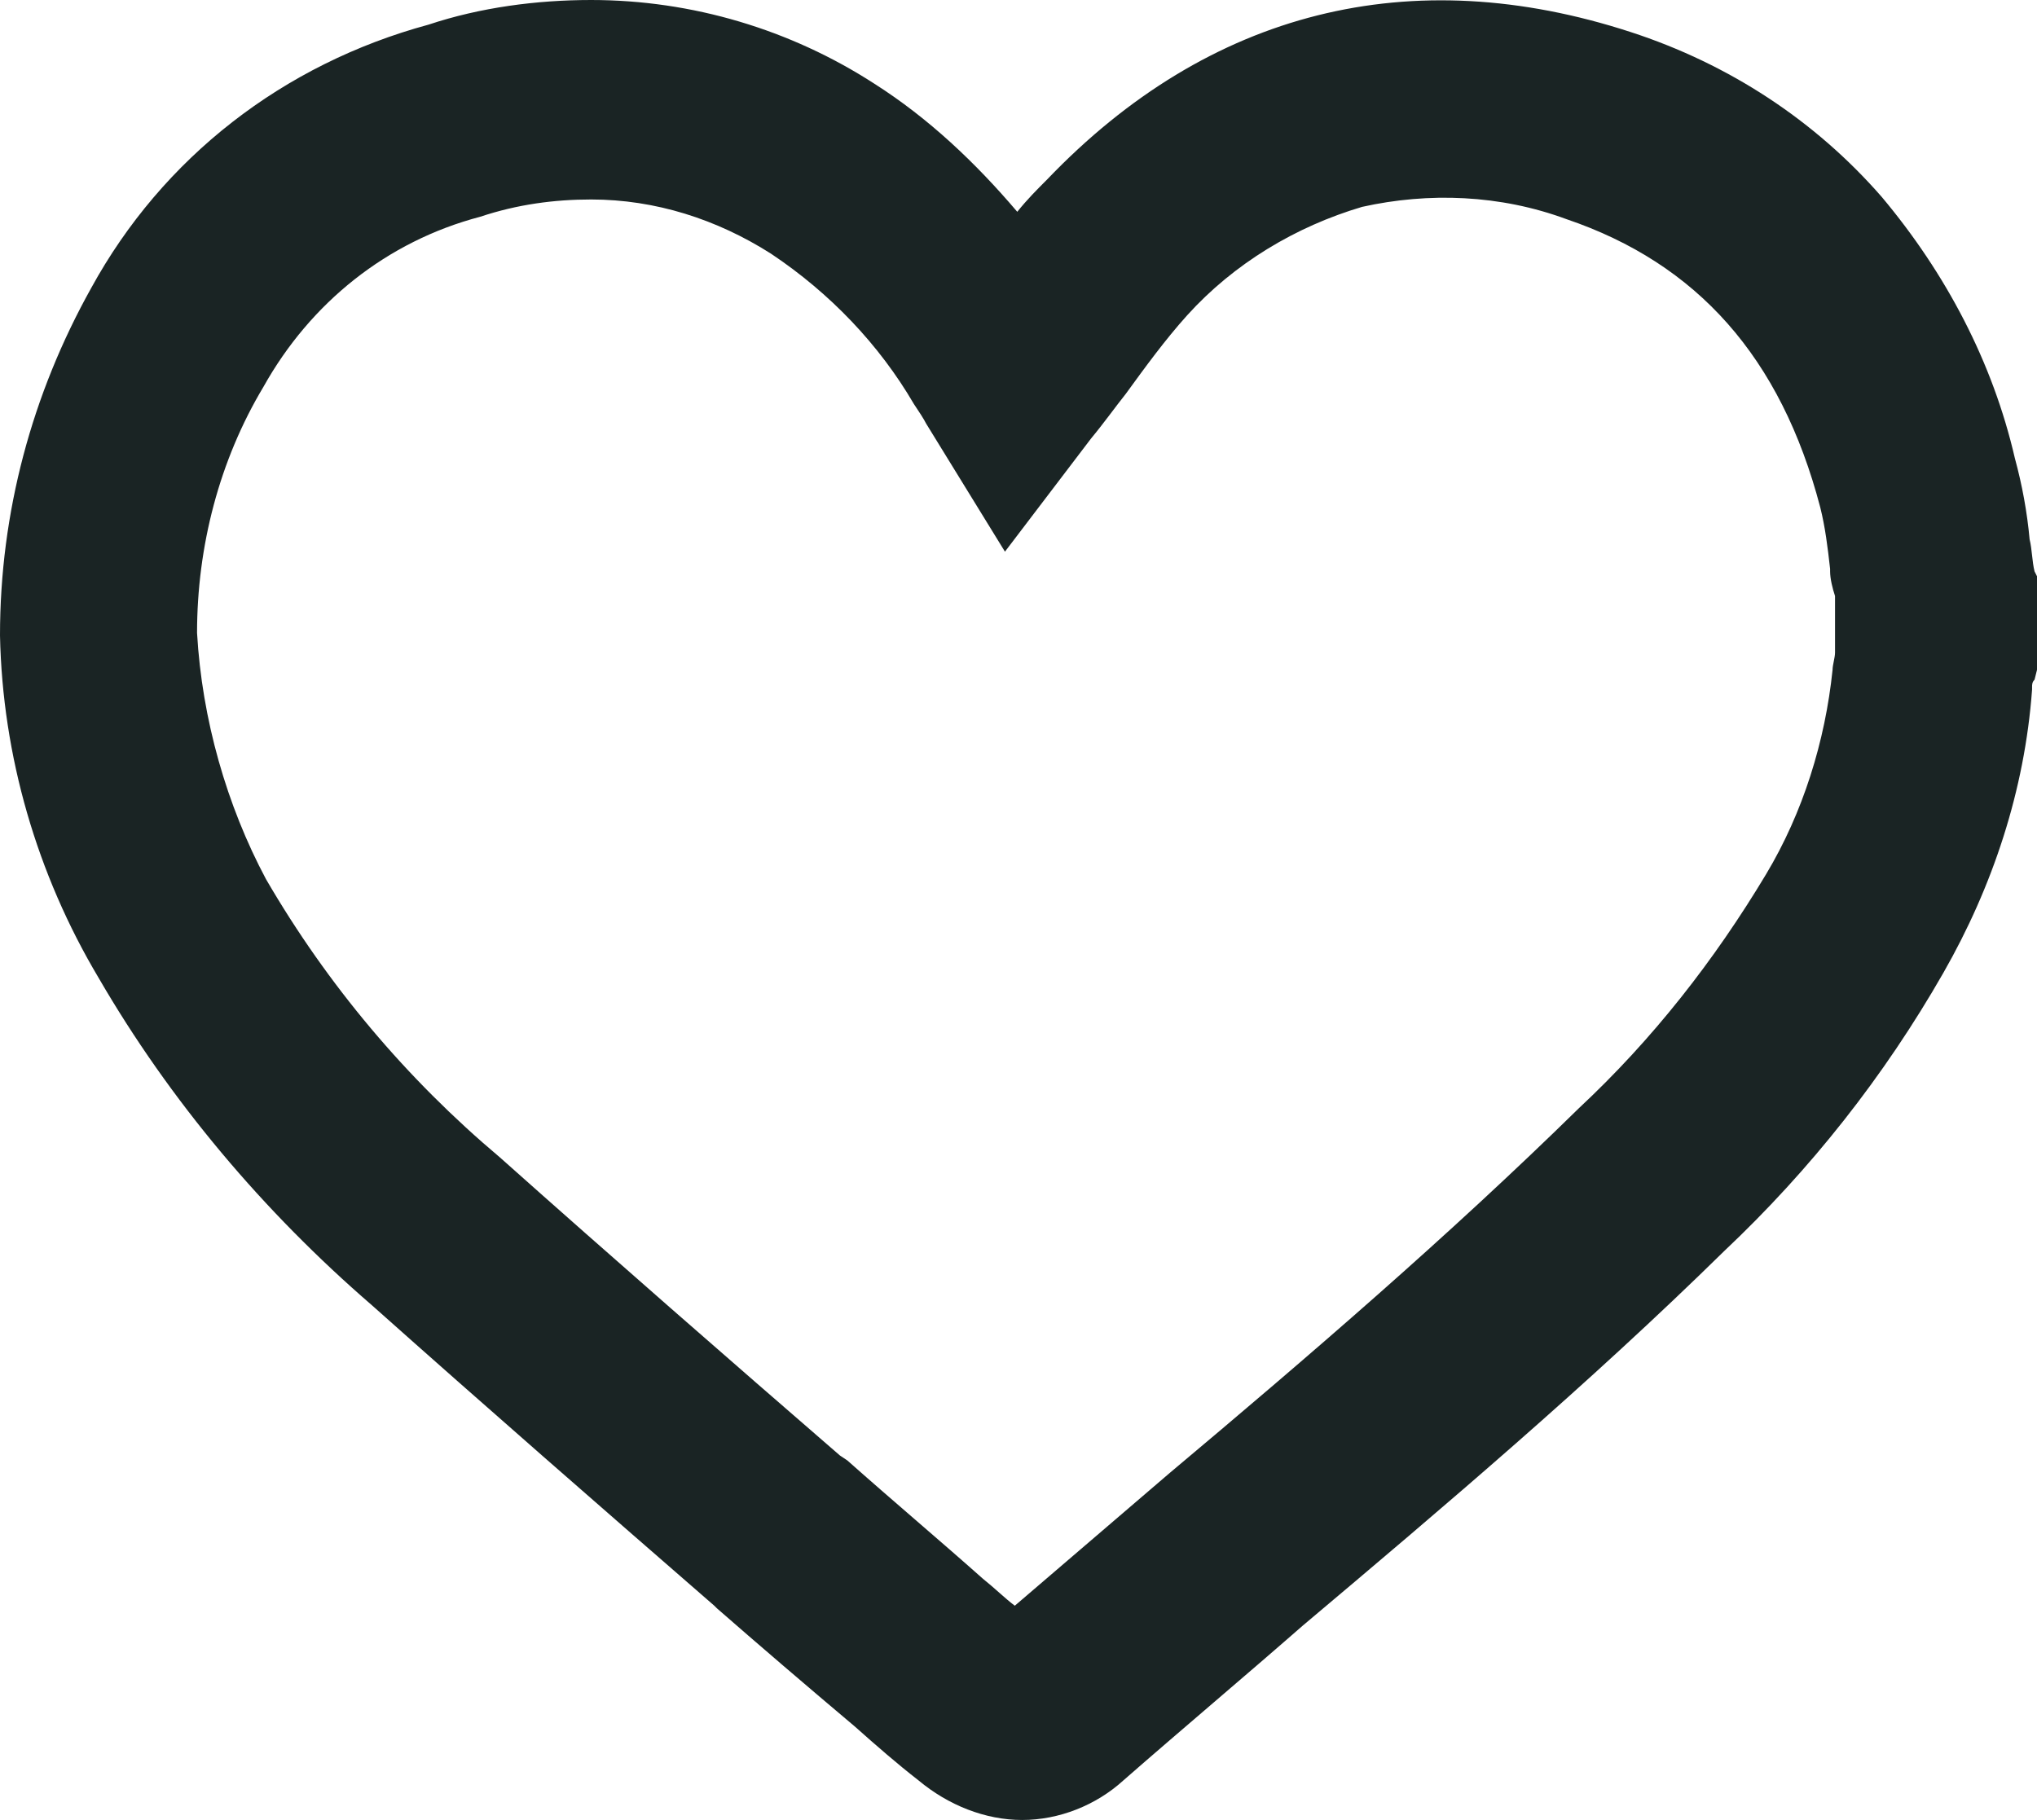
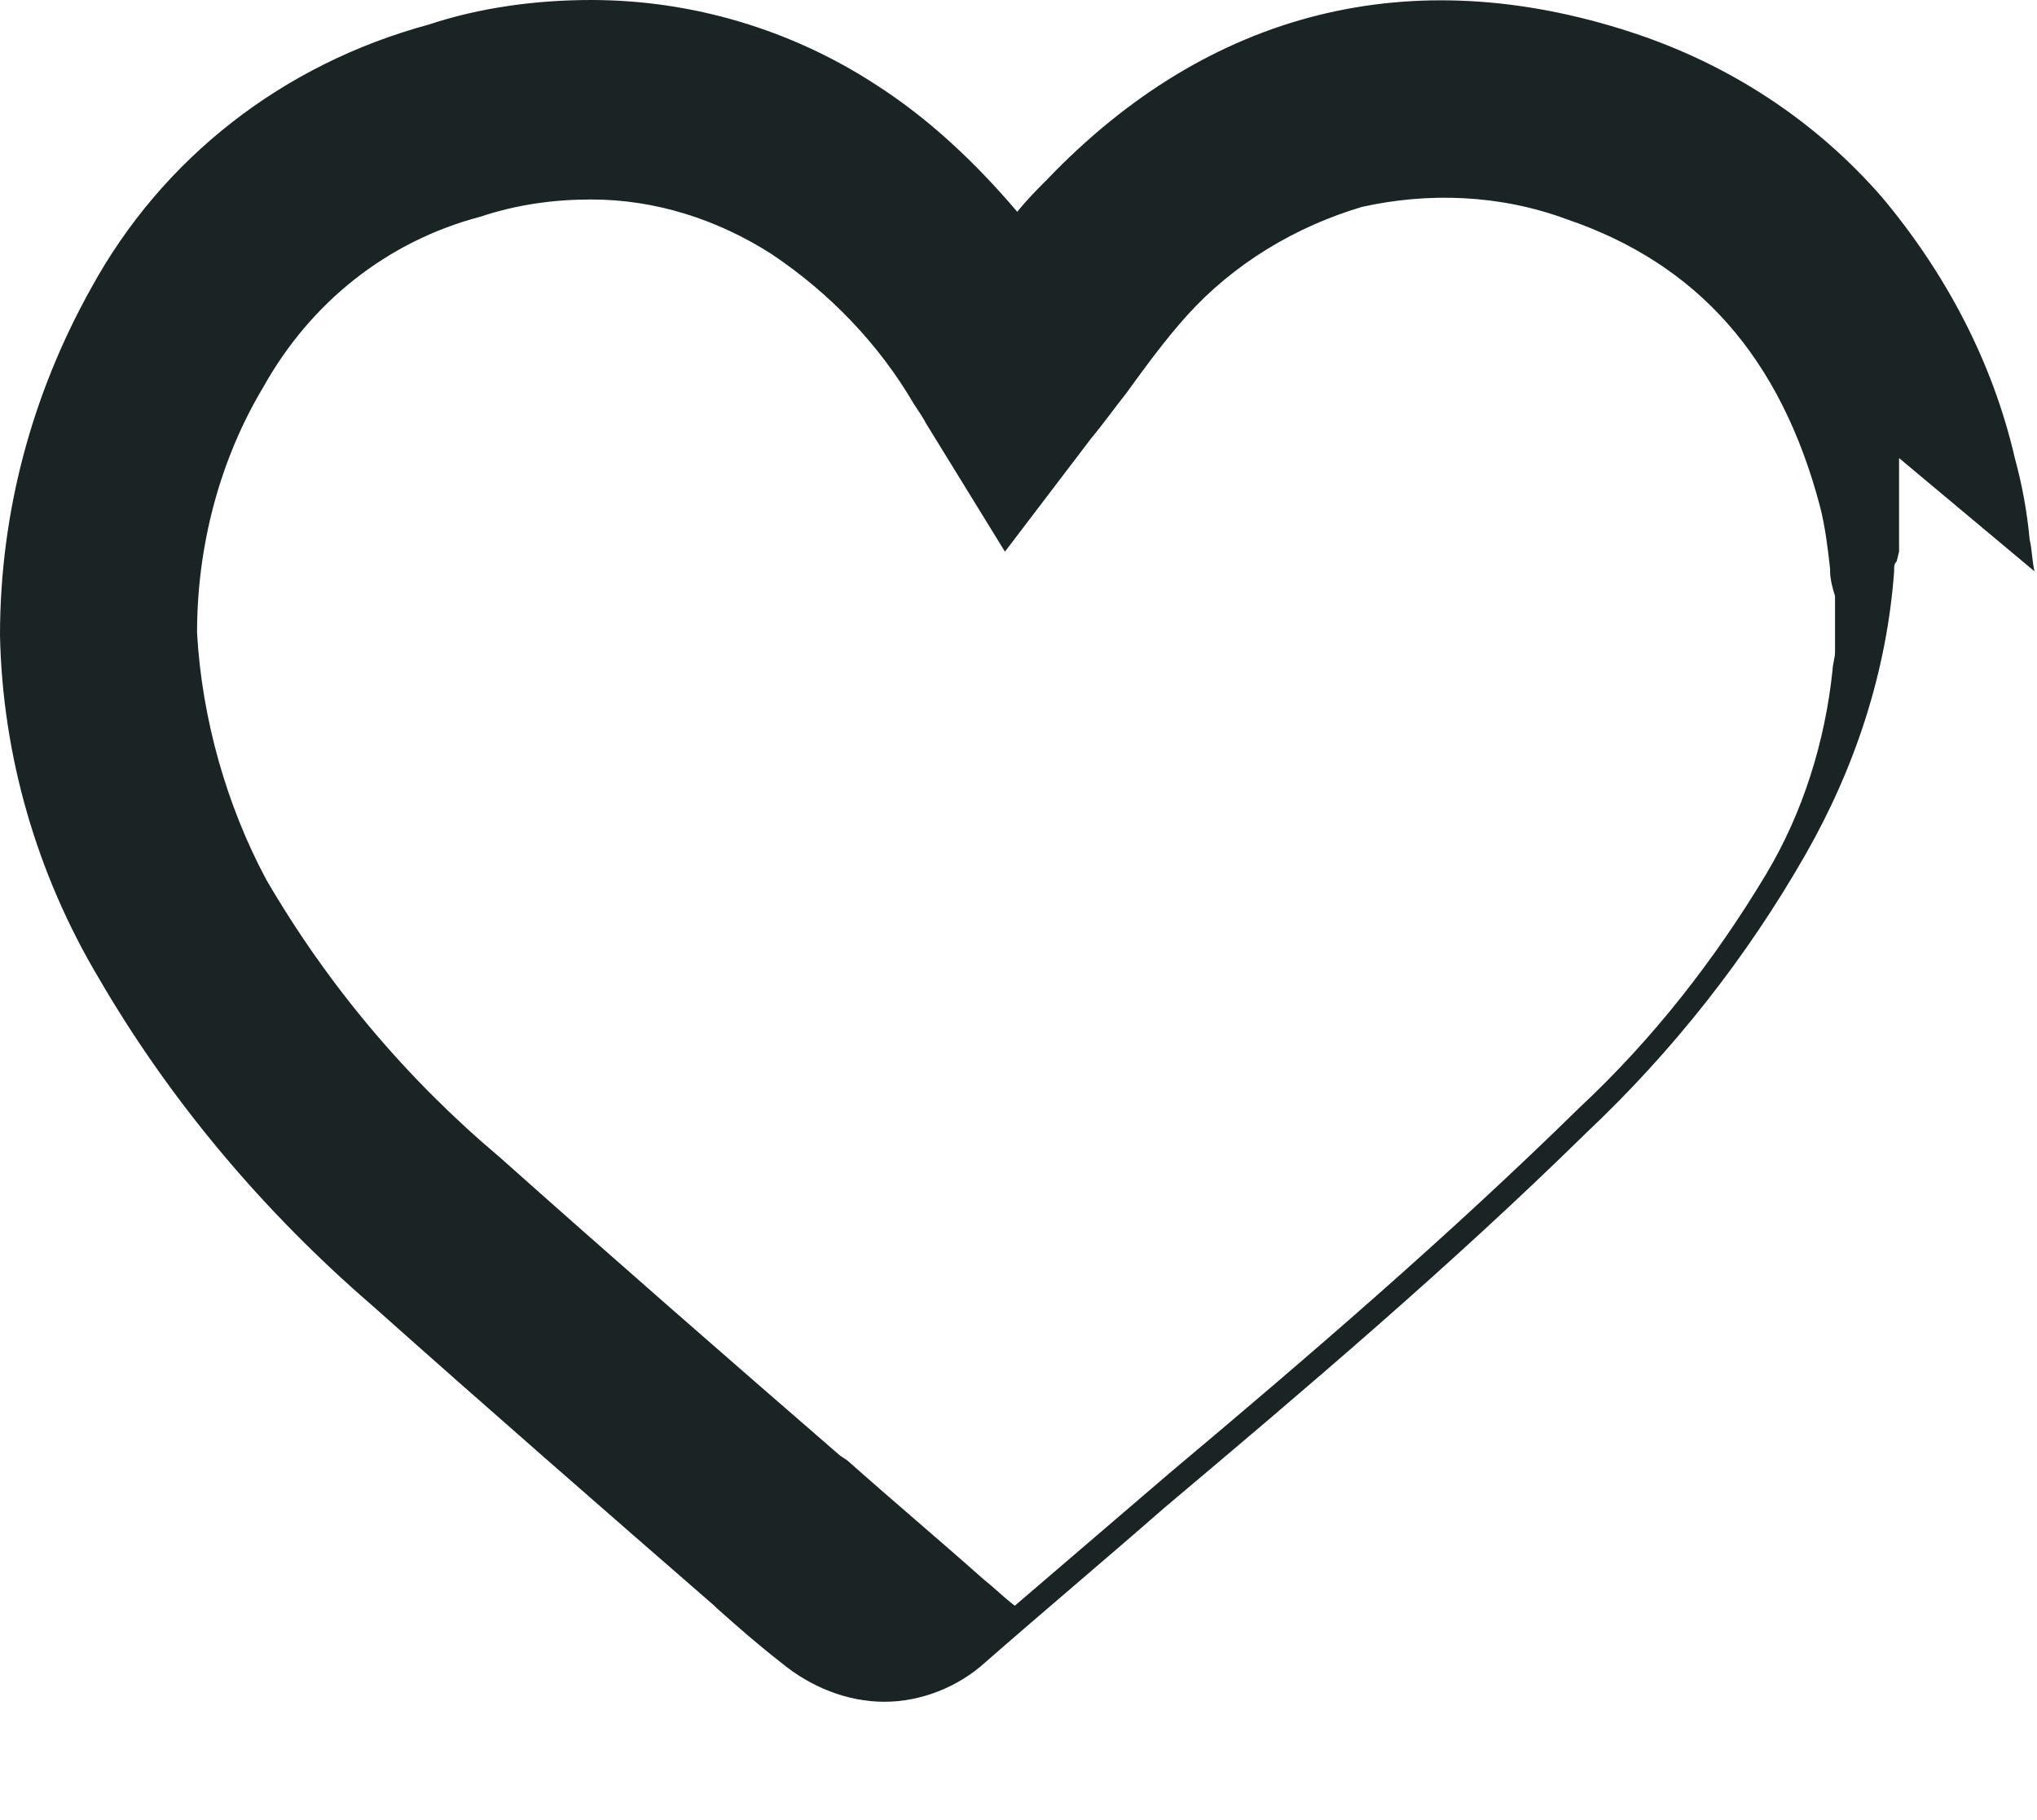
<svg xmlns="http://www.w3.org/2000/svg" version="1.1" id="Ebene_1" x="0px" y="0px" viewBox="0 0 82.7 73.9" style="enable-background:new 0 0 82.7 73.9;" xml:space="preserve">
  <style type="text/css">
	.st0{fill:#1A2424;}
</style>
-   <path id="Pfad_801" class="st0" d="M82.6,23.2c-0.1-0.4-0.1-0.9-0.2-1.3c-0.1-1.1-0.3-2.2-0.6-3.3C80.9,14.7,79,11.1,76.4,8  c-2.7-3.1-6.2-5.4-10.2-6.7c-8.9-2.9-17.1-0.9-23.7,6c-0.4,0.4-0.8,0.8-1.2,1.3c-1.7-2-3.6-3.8-5.8-5.2C32.1,1.2,28.1,0,24,0  c-2.2,0-4.5,0.3-6.6,1C11.5,2.6,6.6,6.4,3.7,11.7C1.3,16,0,20.8,0,25.8c0.1,4.9,1.5,9.7,4,13.9c2.9,5,6.7,9.5,11.1,13.3  c4.6,4.1,9.3,8.2,13.9,12.2l0.1,0.1c1.6,1.4,3.7,3.2,5.6,4.8c0.9,0.8,1.7,1.5,2.6,2.2c1.2,1,2.7,1.6,4.2,1.6c1.5,0,3-0.6,4.1-1.6  c2.4-2.1,4.9-4.2,7.3-6.3l0,0c5.7-4.8,11.6-9.8,17.1-15.2c3.5-3.3,6.5-7.1,8.9-11.3c2-3.5,3.3-7.4,3.6-11.5l0-0.1  c0-0.1,0-0.2,0.1-0.3l0.1-0.4v-3.8L82.6,23.2z M39.9,64.1c-1.8-1.6-3.7-3.2-5.5-4.8l-0.3-0.2c-4.5-3.9-9.2-8-13.8-12.1  c-3.8-3.2-7-7-9.5-11.3C9.2,32.7,8.2,29.2,8,25.7c0-3.5,0.9-7,2.7-10c1.9-3.4,5-5.9,8.8-6.9C21,8.3,22.5,8.1,24,8.1  c2.6,0,5.1,0.8,7.3,2.2c2.4,1.6,4.4,3.7,5.8,6.1c0.2,0.3,0.4,0.6,0.5,0.8l3.2,5.2l3.5-4.6c0.5-0.6,1-1.3,1.4-1.8  c0.8-1.1,1.6-2.2,2.5-3.2c1.9-2.1,4.4-3.6,7.1-4.4c2.7-0.6,5.6-0.5,8.3,0.5c5.3,1.8,8.7,5.6,10.3,11.7c0.2,0.8,0.3,1.6,0.4,2.5  l0,0.1c0,0.3,0.1,0.7,0.2,1v2.3c0,0.2-0.1,0.5-0.1,0.7c-0.3,2.9-1.2,5.8-2.7,8.3c-2.1,3.5-4.6,6.7-7.6,9.5  c-5.3,5.2-11,10.1-16.6,14.8c-2.1,1.8-4.2,3.6-6.3,5.4C40.8,64.9,40.4,64.5,39.9,64.1L39.9,64.1z" />
+   <path id="Pfad_801" class="st0" d="M82.6,23.2c-0.1-0.4-0.1-0.9-0.2-1.3c-0.1-1.1-0.3-2.2-0.6-3.3C80.9,14.7,79,11.1,76.4,8  c-2.7-3.1-6.2-5.4-10.2-6.7c-8.9-2.9-17.1-0.9-23.7,6c-0.4,0.4-0.8,0.8-1.2,1.3c-1.7-2-3.6-3.8-5.8-5.2C32.1,1.2,28.1,0,24,0  c-2.2,0-4.5,0.3-6.6,1C11.5,2.6,6.6,6.4,3.7,11.7C1.3,16,0,20.8,0,25.8c0.1,4.9,1.5,9.7,4,13.9c2.9,5,6.7,9.5,11.1,13.3  c4.6,4.1,9.3,8.2,13.9,12.2l0.1,0.1c0.9,0.8,1.7,1.5,2.6,2.2c1.2,1,2.7,1.6,4.2,1.6c1.5,0,3-0.6,4.1-1.6  c2.4-2.1,4.9-4.2,7.3-6.3l0,0c5.7-4.8,11.6-9.8,17.1-15.2c3.5-3.3,6.5-7.1,8.9-11.3c2-3.5,3.3-7.4,3.6-11.5l0-0.1  c0-0.1,0-0.2,0.1-0.3l0.1-0.4v-3.8L82.6,23.2z M39.9,64.1c-1.8-1.6-3.7-3.2-5.5-4.8l-0.3-0.2c-4.5-3.9-9.2-8-13.8-12.1  c-3.8-3.2-7-7-9.5-11.3C9.2,32.7,8.2,29.2,8,25.7c0-3.5,0.9-7,2.7-10c1.9-3.4,5-5.9,8.8-6.9C21,8.3,22.5,8.1,24,8.1  c2.6,0,5.1,0.8,7.3,2.2c2.4,1.6,4.4,3.7,5.8,6.1c0.2,0.3,0.4,0.6,0.5,0.8l3.2,5.2l3.5-4.6c0.5-0.6,1-1.3,1.4-1.8  c0.8-1.1,1.6-2.2,2.5-3.2c1.9-2.1,4.4-3.6,7.1-4.4c2.7-0.6,5.6-0.5,8.3,0.5c5.3,1.8,8.7,5.6,10.3,11.7c0.2,0.8,0.3,1.6,0.4,2.5  l0,0.1c0,0.3,0.1,0.7,0.2,1v2.3c0,0.2-0.1,0.5-0.1,0.7c-0.3,2.9-1.2,5.8-2.7,8.3c-2.1,3.5-4.6,6.7-7.6,9.5  c-5.3,5.2-11,10.1-16.6,14.8c-2.1,1.8-4.2,3.6-6.3,5.4C40.8,64.9,40.4,64.5,39.9,64.1L39.9,64.1z" />
</svg>